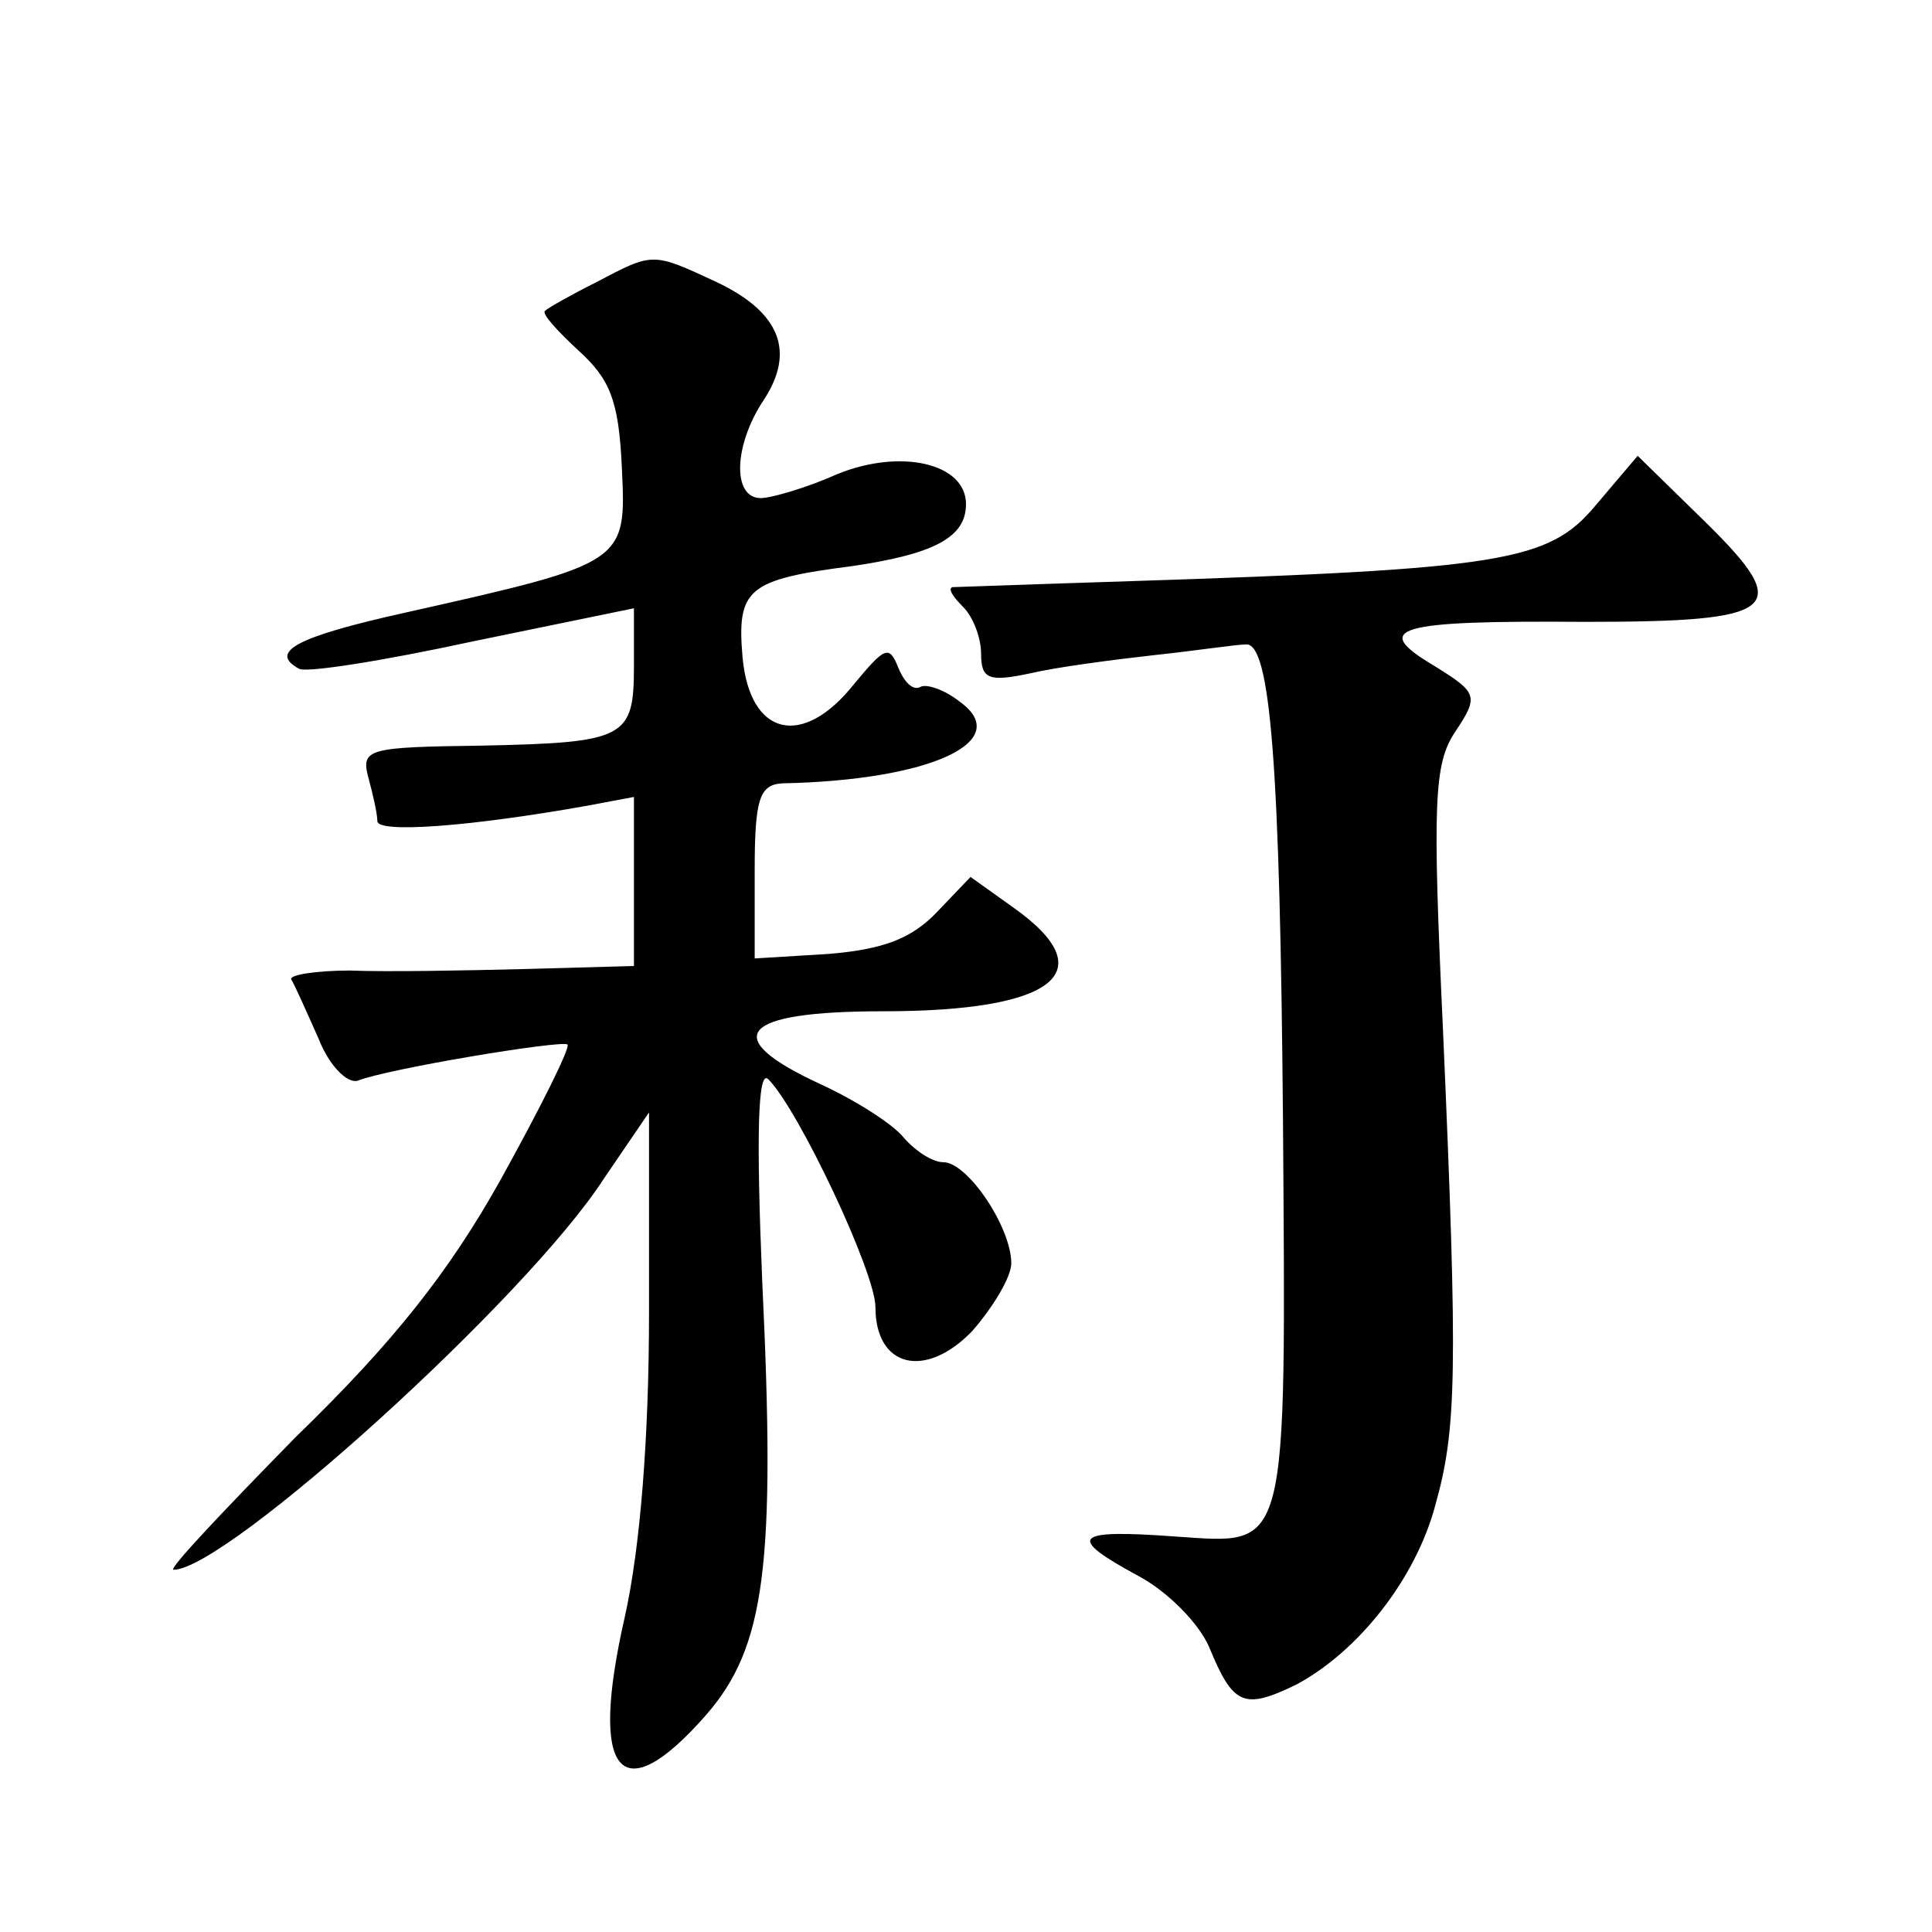
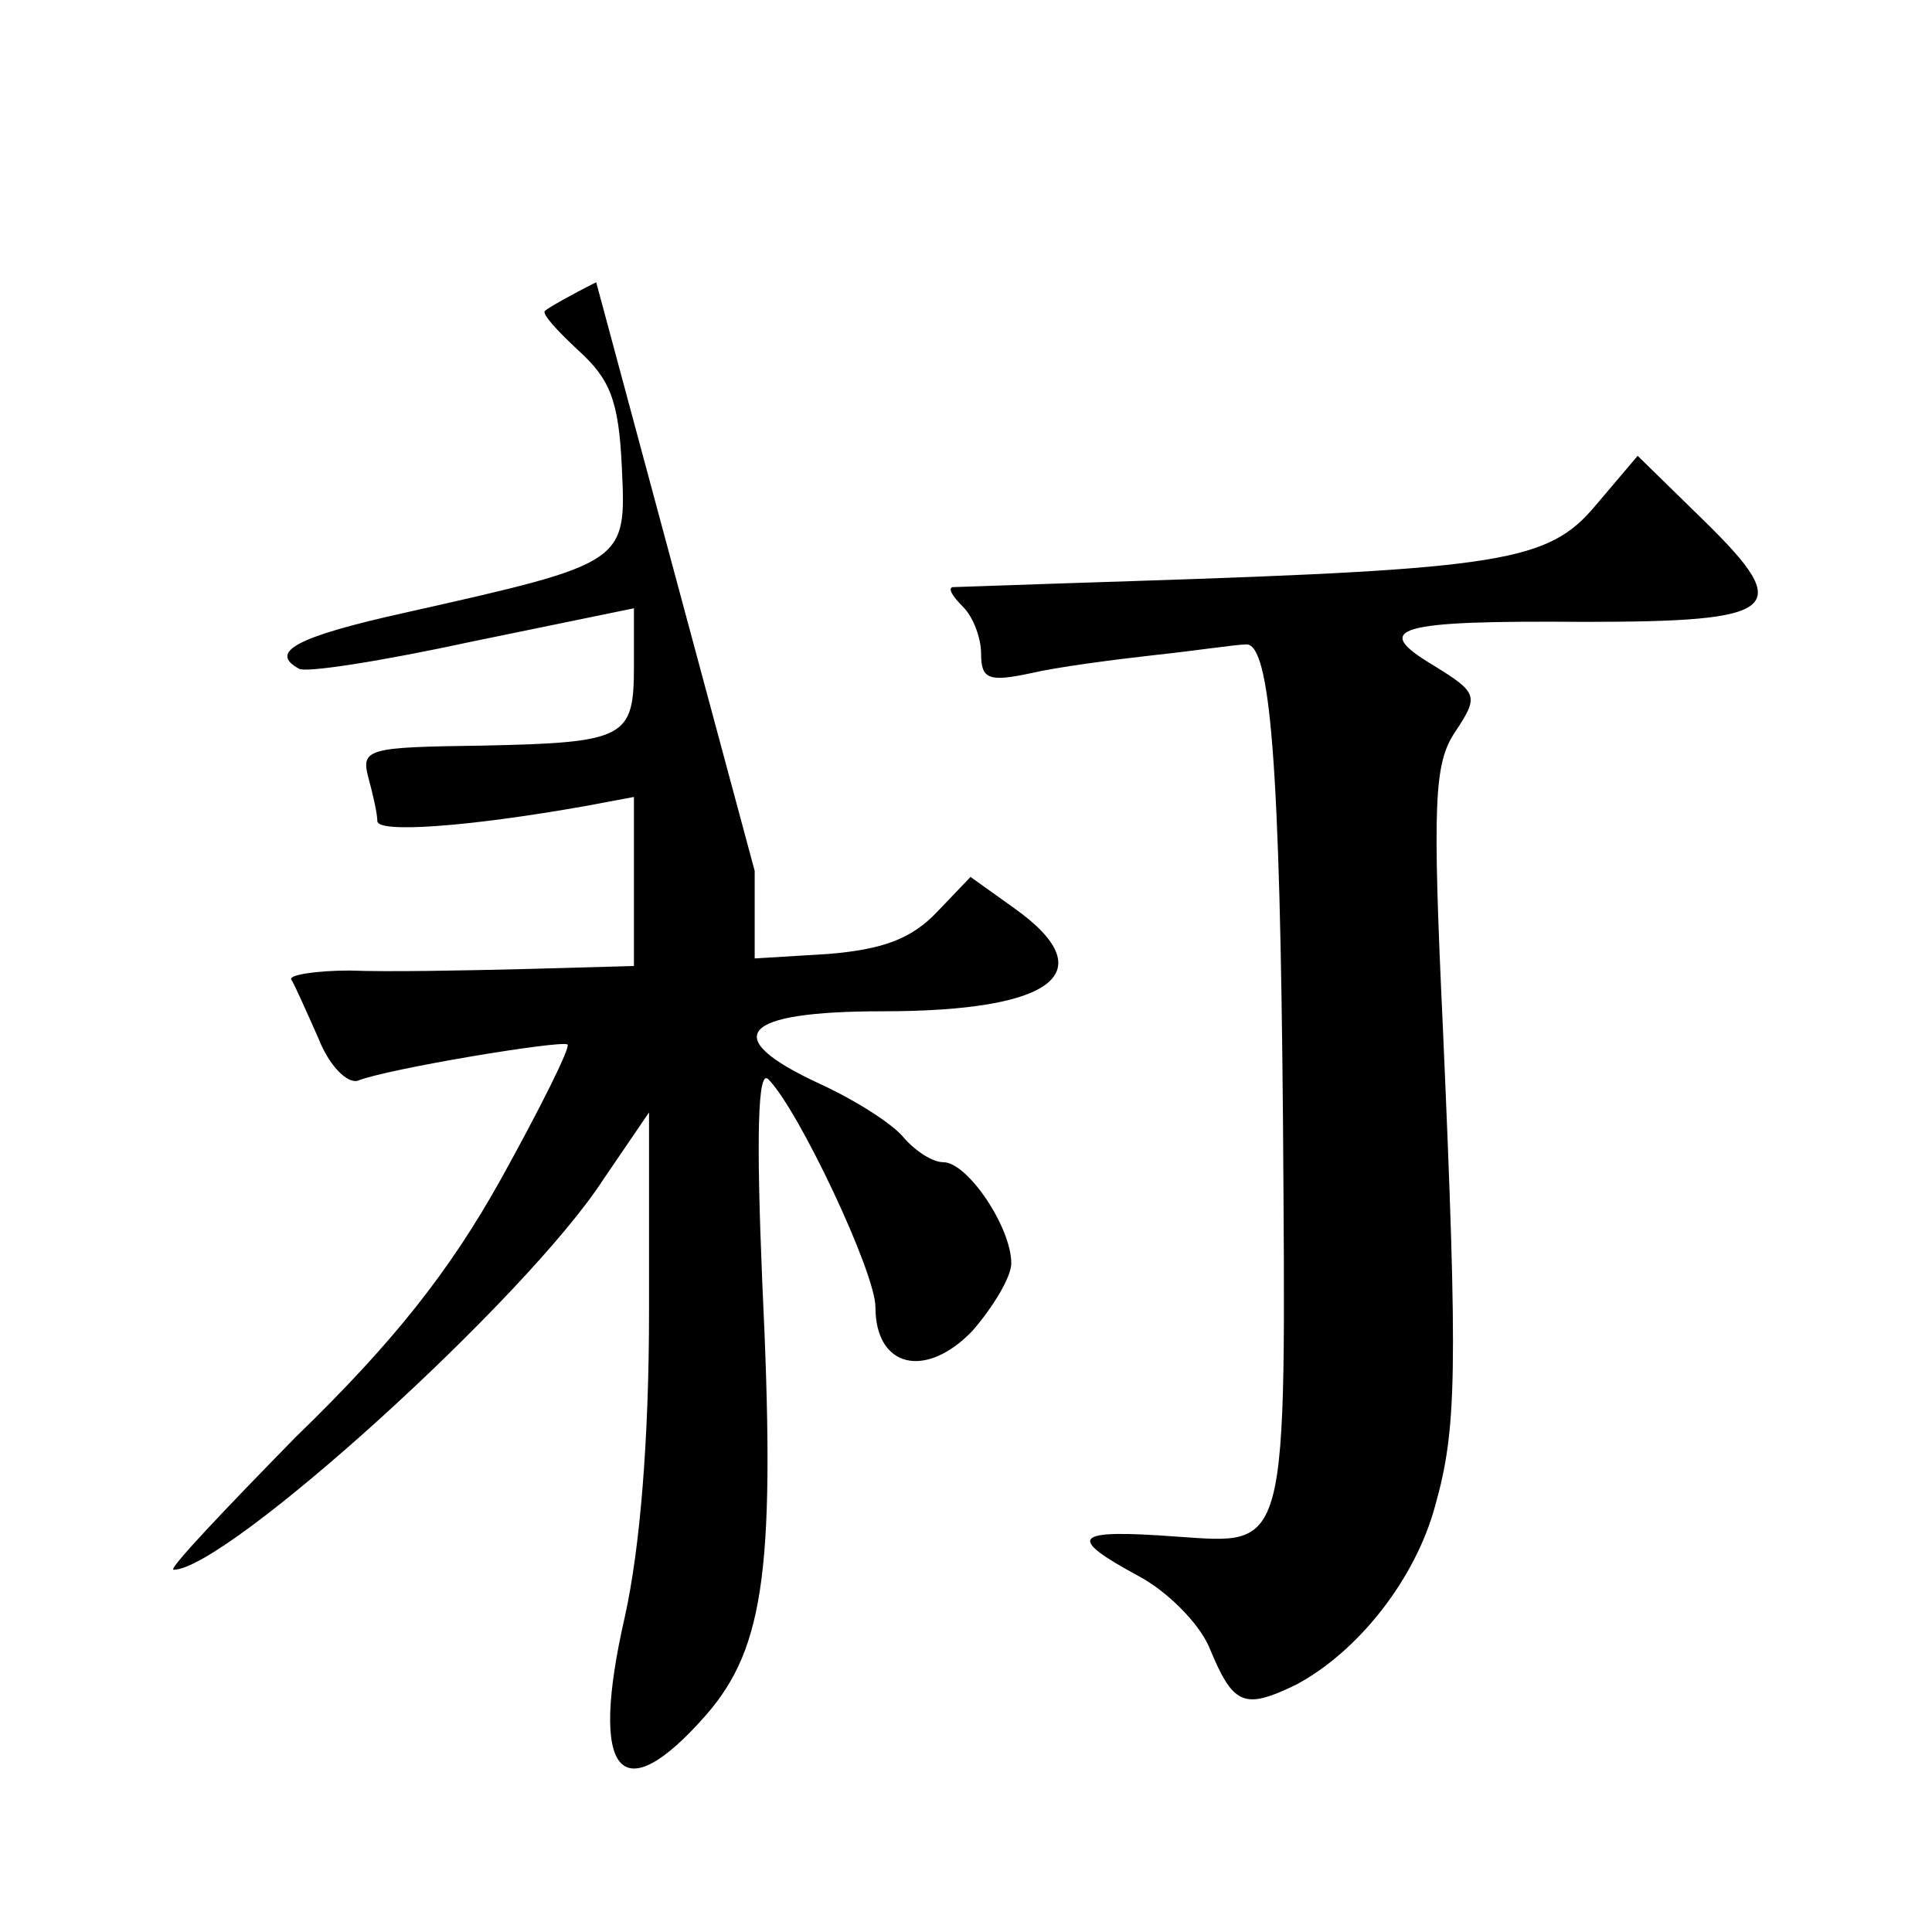
<svg xmlns="http://www.w3.org/2000/svg" version="1.0" width="128pt" height="128pt" viewBox="0 0 128 128" preserveAspectRatio="xMidYMid meet">
  <g transform="translate(0,128) scale(0.1,-0.1)" fill="#0" stroke="none">
-     <path d="M395 1093 c-16 -8 -32 -17 -34 -19 -2 -2 8 -13 22 -26 21 -19 27 -33 29 -78 3 -63 3 -63 -144 -96 -72 -16 -90 -26 -70 -37 4 -3 55 5 115 18 l107 22 0 -38 c0 -48 -5 -51 -101 -53 -75 -1 -80 -2 -75 -21 3 -11 6 -24 6 -29 0 -8 59 -4 138 10 l32 6 0 -56 0 -56 -72 -2 c-40 -1 -92 -2 -116 -1 -23 0 -41 -3 -39 -6 2 -3 10 -21 18 -39 7 -18 19 -30 26 -28 20 8 135 27 139 24 2 -2 -18 -42 -44 -89 -34 -61 -71 -108 -136 -171 -48 -49 -85 -88 -81 -88 35 0 234 180 285 259 l30 44 0 -132 c0 -85 -6 -157 -16 -202 -24 -105 -3 -130 54 -65 39 45 46 99 37 287 -4 96 -3 141 4 134 20 -20 71 -128 71 -151 0 -40 33 -48 64 -16 14 16 26 36 26 45 0 24 -29 67 -45 67 -7 0 -18 7 -26 16 -7 9 -32 25 -56 36 -67 31 -53 48 42 48 114 0 147 26 86 69 l-28 20 -22 -23 c-17 -18 -36 -25 -72 -28 l-49 -3 0 58 c0 47 3 57 18 58 99 2 154 28 118 54 -10 8 -22 12 -26 10 -5 -3 -11 3 -15 13 -6 15 -9 13 -29 -11 -34 -43 -69 -35 -74 17 -4 46 3 52 73 61 54 8 75 19 75 41 0 27 -43 37 -85 20 -20 -9 -44 -16 -51 -16 -19 0 -18 35 2 65 21 32 11 58 -31 78 -43 20 -42 20 -80 0z M1057 945 c-31 -37 -61 -42 -307 -50 -63 -2 -117 -4 -119 -4 -3 -1 0 -6 7 -13 7 -7 12 -21 12 -31 0 -17 5 -19 33 -13 17 4 55 9 82 12 28 3 54 7 60 7 17 3 23 -83 25 -314 2 -291 4 -282 -71 -277 -68 5 -73 0 -25 -26 19 -10 40 -31 47 -47 16 -39 23 -42 58 -25 41 22 79 70 92 119 14 50 15 87 5 315 -7 150 -6 176 8 197 16 24 15 26 -14 44 -42 25 -26 30 100 29 129 0 139 8 80 66 l-45 44 -28 -33z" />
+     <path d="M395 1093 c-16 -8 -32 -17 -34 -19 -2 -2 8 -13 22 -26 21 -19 27 -33 29 -78 3 -63 3 -63 -144 -96 -72 -16 -90 -26 -70 -37 4 -3 55 5 115 18 l107 22 0 -38 c0 -48 -5 -51 -101 -53 -75 -1 -80 -2 -75 -21 3 -11 6 -24 6 -29 0 -8 59 -4 138 10 l32 6 0 -56 0 -56 -72 -2 c-40 -1 -92 -2 -116 -1 -23 0 -41 -3 -39 -6 2 -3 10 -21 18 -39 7 -18 19 -30 26 -28 20 8 135 27 139 24 2 -2 -18 -42 -44 -89 -34 -61 -71 -108 -136 -171 -48 -49 -85 -88 -81 -88 35 0 234 180 285 259 l30 44 0 -132 c0 -85 -6 -157 -16 -202 -24 -105 -3 -130 54 -65 39 45 46 99 37 287 -4 96 -3 141 4 134 20 -20 71 -128 71 -151 0 -40 33 -48 64 -16 14 16 26 36 26 45 0 24 -29 67 -45 67 -7 0 -18 7 -26 16 -7 9 -32 25 -56 36 -67 31 -53 48 42 48 114 0 147 26 86 69 l-28 20 -22 -23 c-17 -18 -36 -25 -72 -28 l-49 -3 0 58 z M1057 945 c-31 -37 -61 -42 -307 -50 -63 -2 -117 -4 -119 -4 -3 -1 0 -6 7 -13 7 -7 12 -21 12 -31 0 -17 5 -19 33 -13 17 4 55 9 82 12 28 3 54 7 60 7 17 3 23 -83 25 -314 2 -291 4 -282 -71 -277 -68 5 -73 0 -25 -26 19 -10 40 -31 47 -47 16 -39 23 -42 58 -25 41 22 79 70 92 119 14 50 15 87 5 315 -7 150 -6 176 8 197 16 24 15 26 -14 44 -42 25 -26 30 100 29 129 0 139 8 80 66 l-45 44 -28 -33z" />
  </g>
</svg>